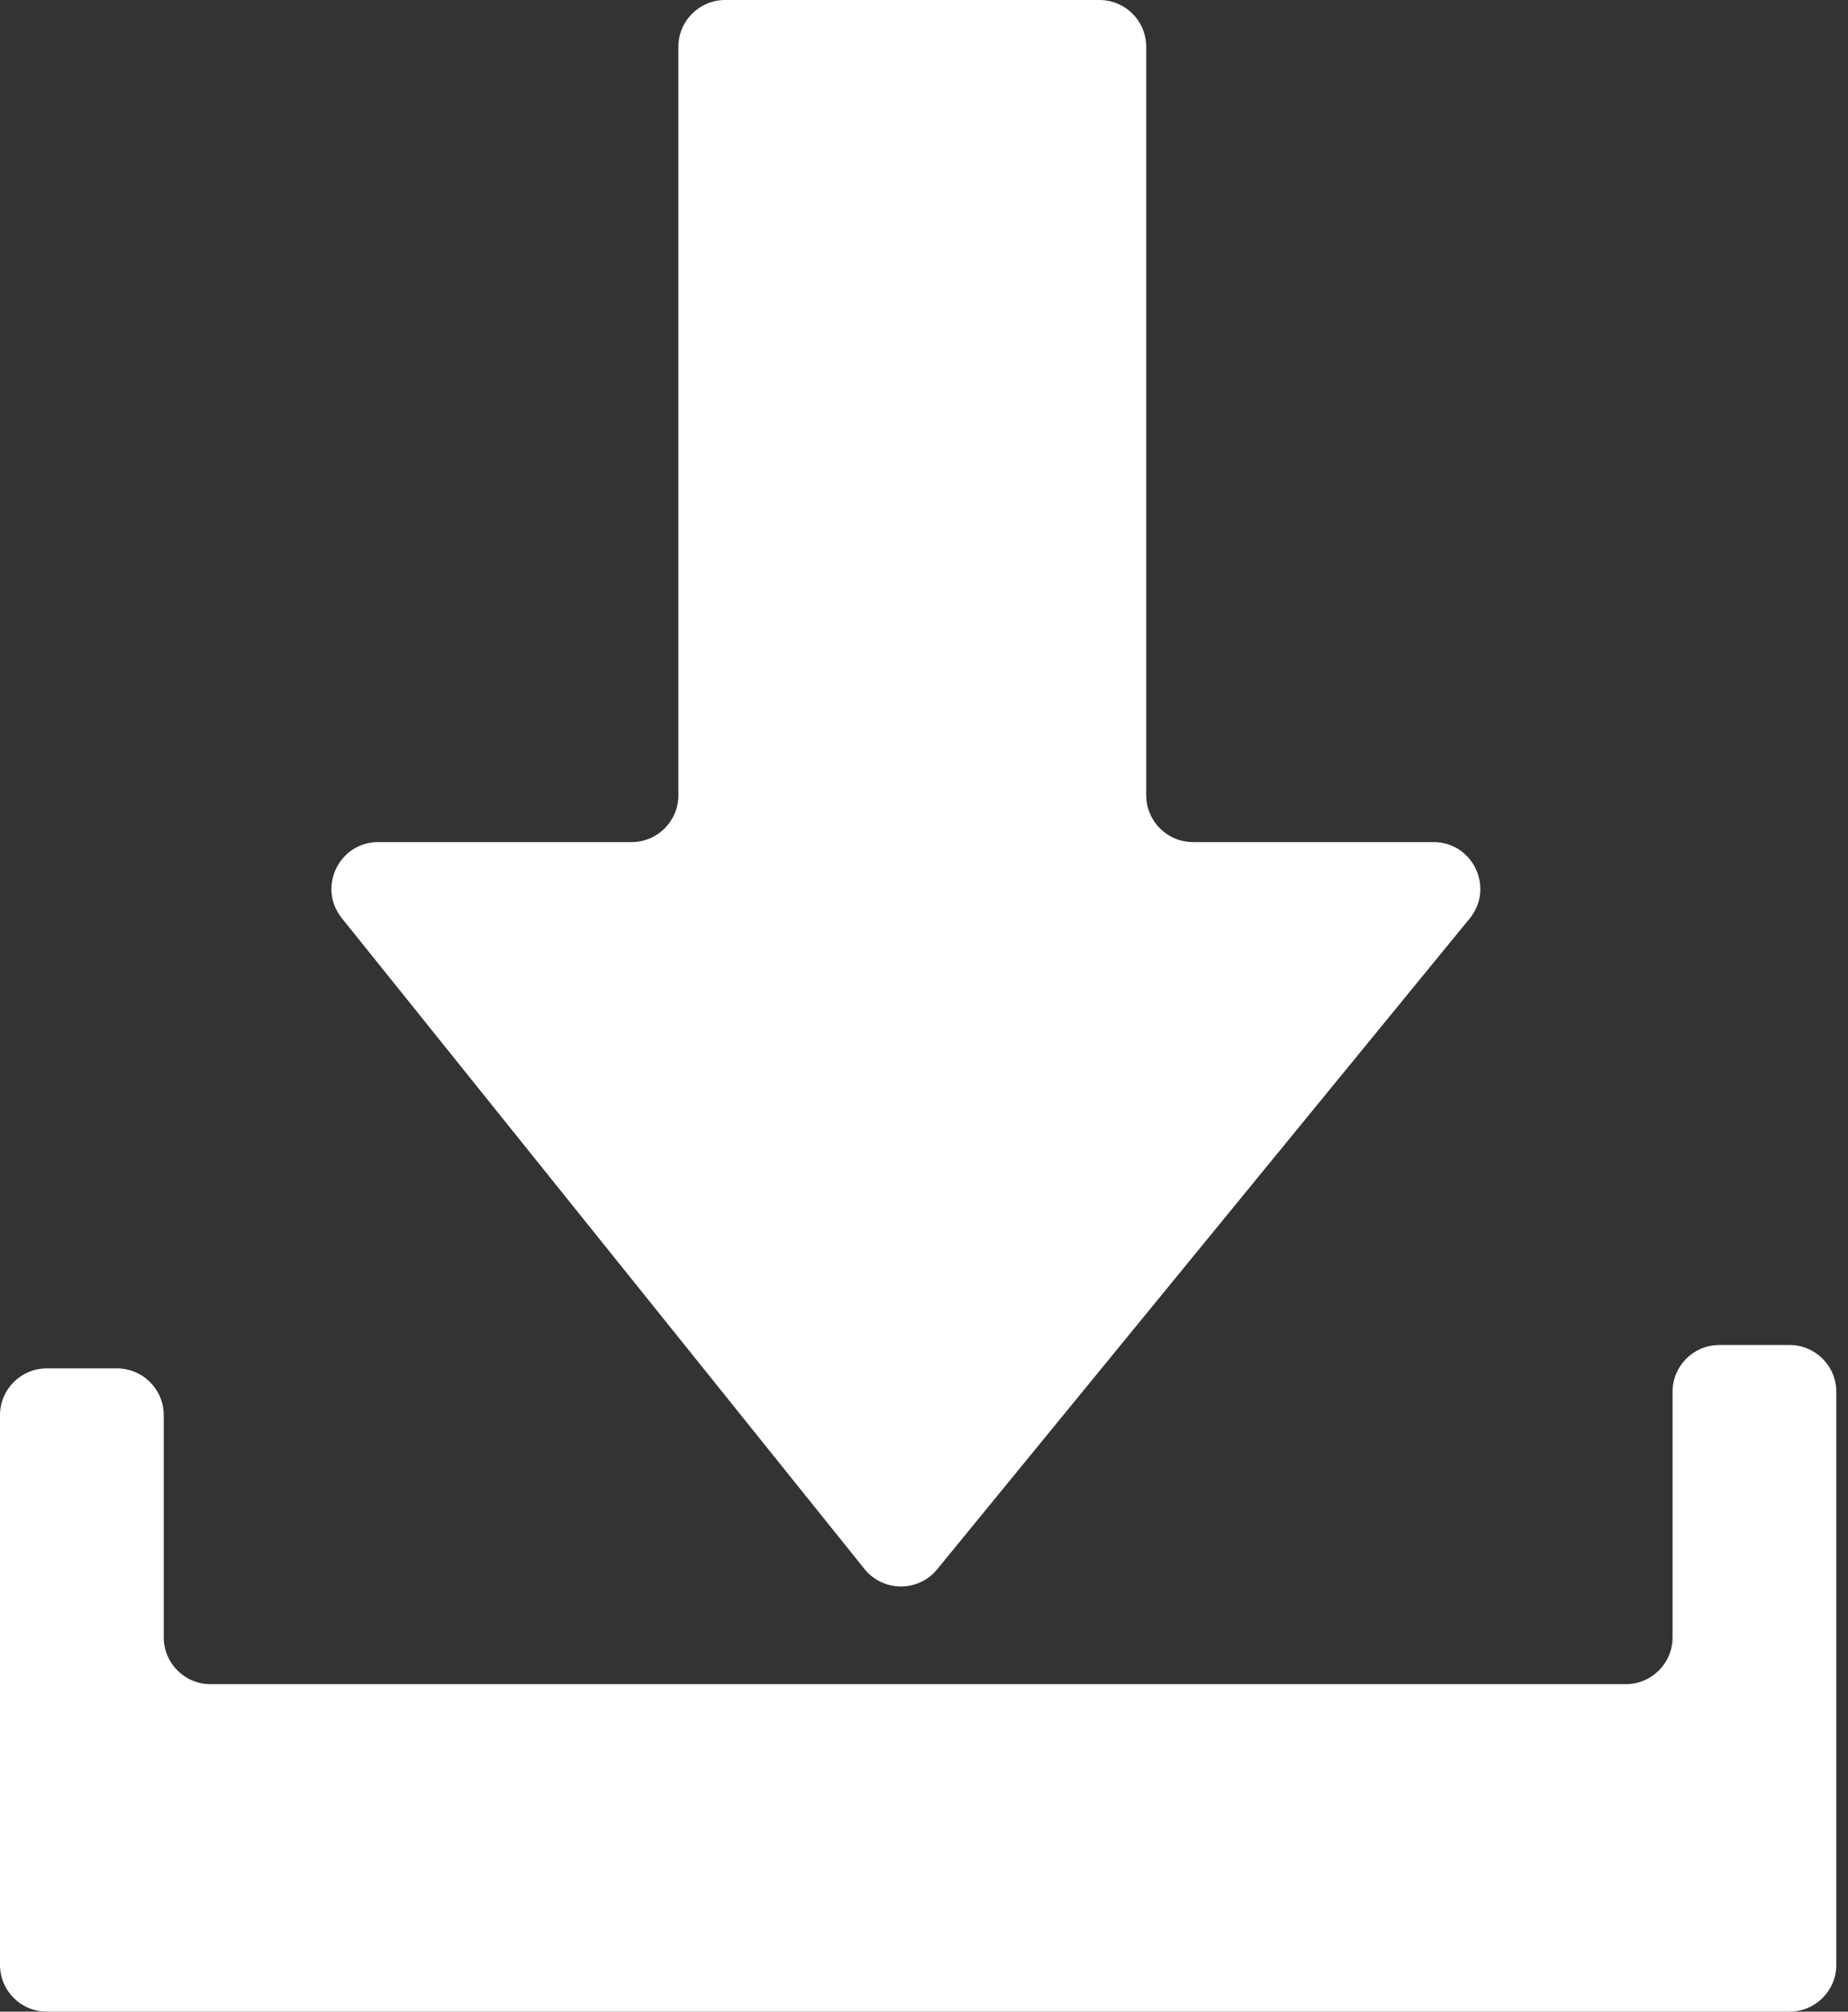
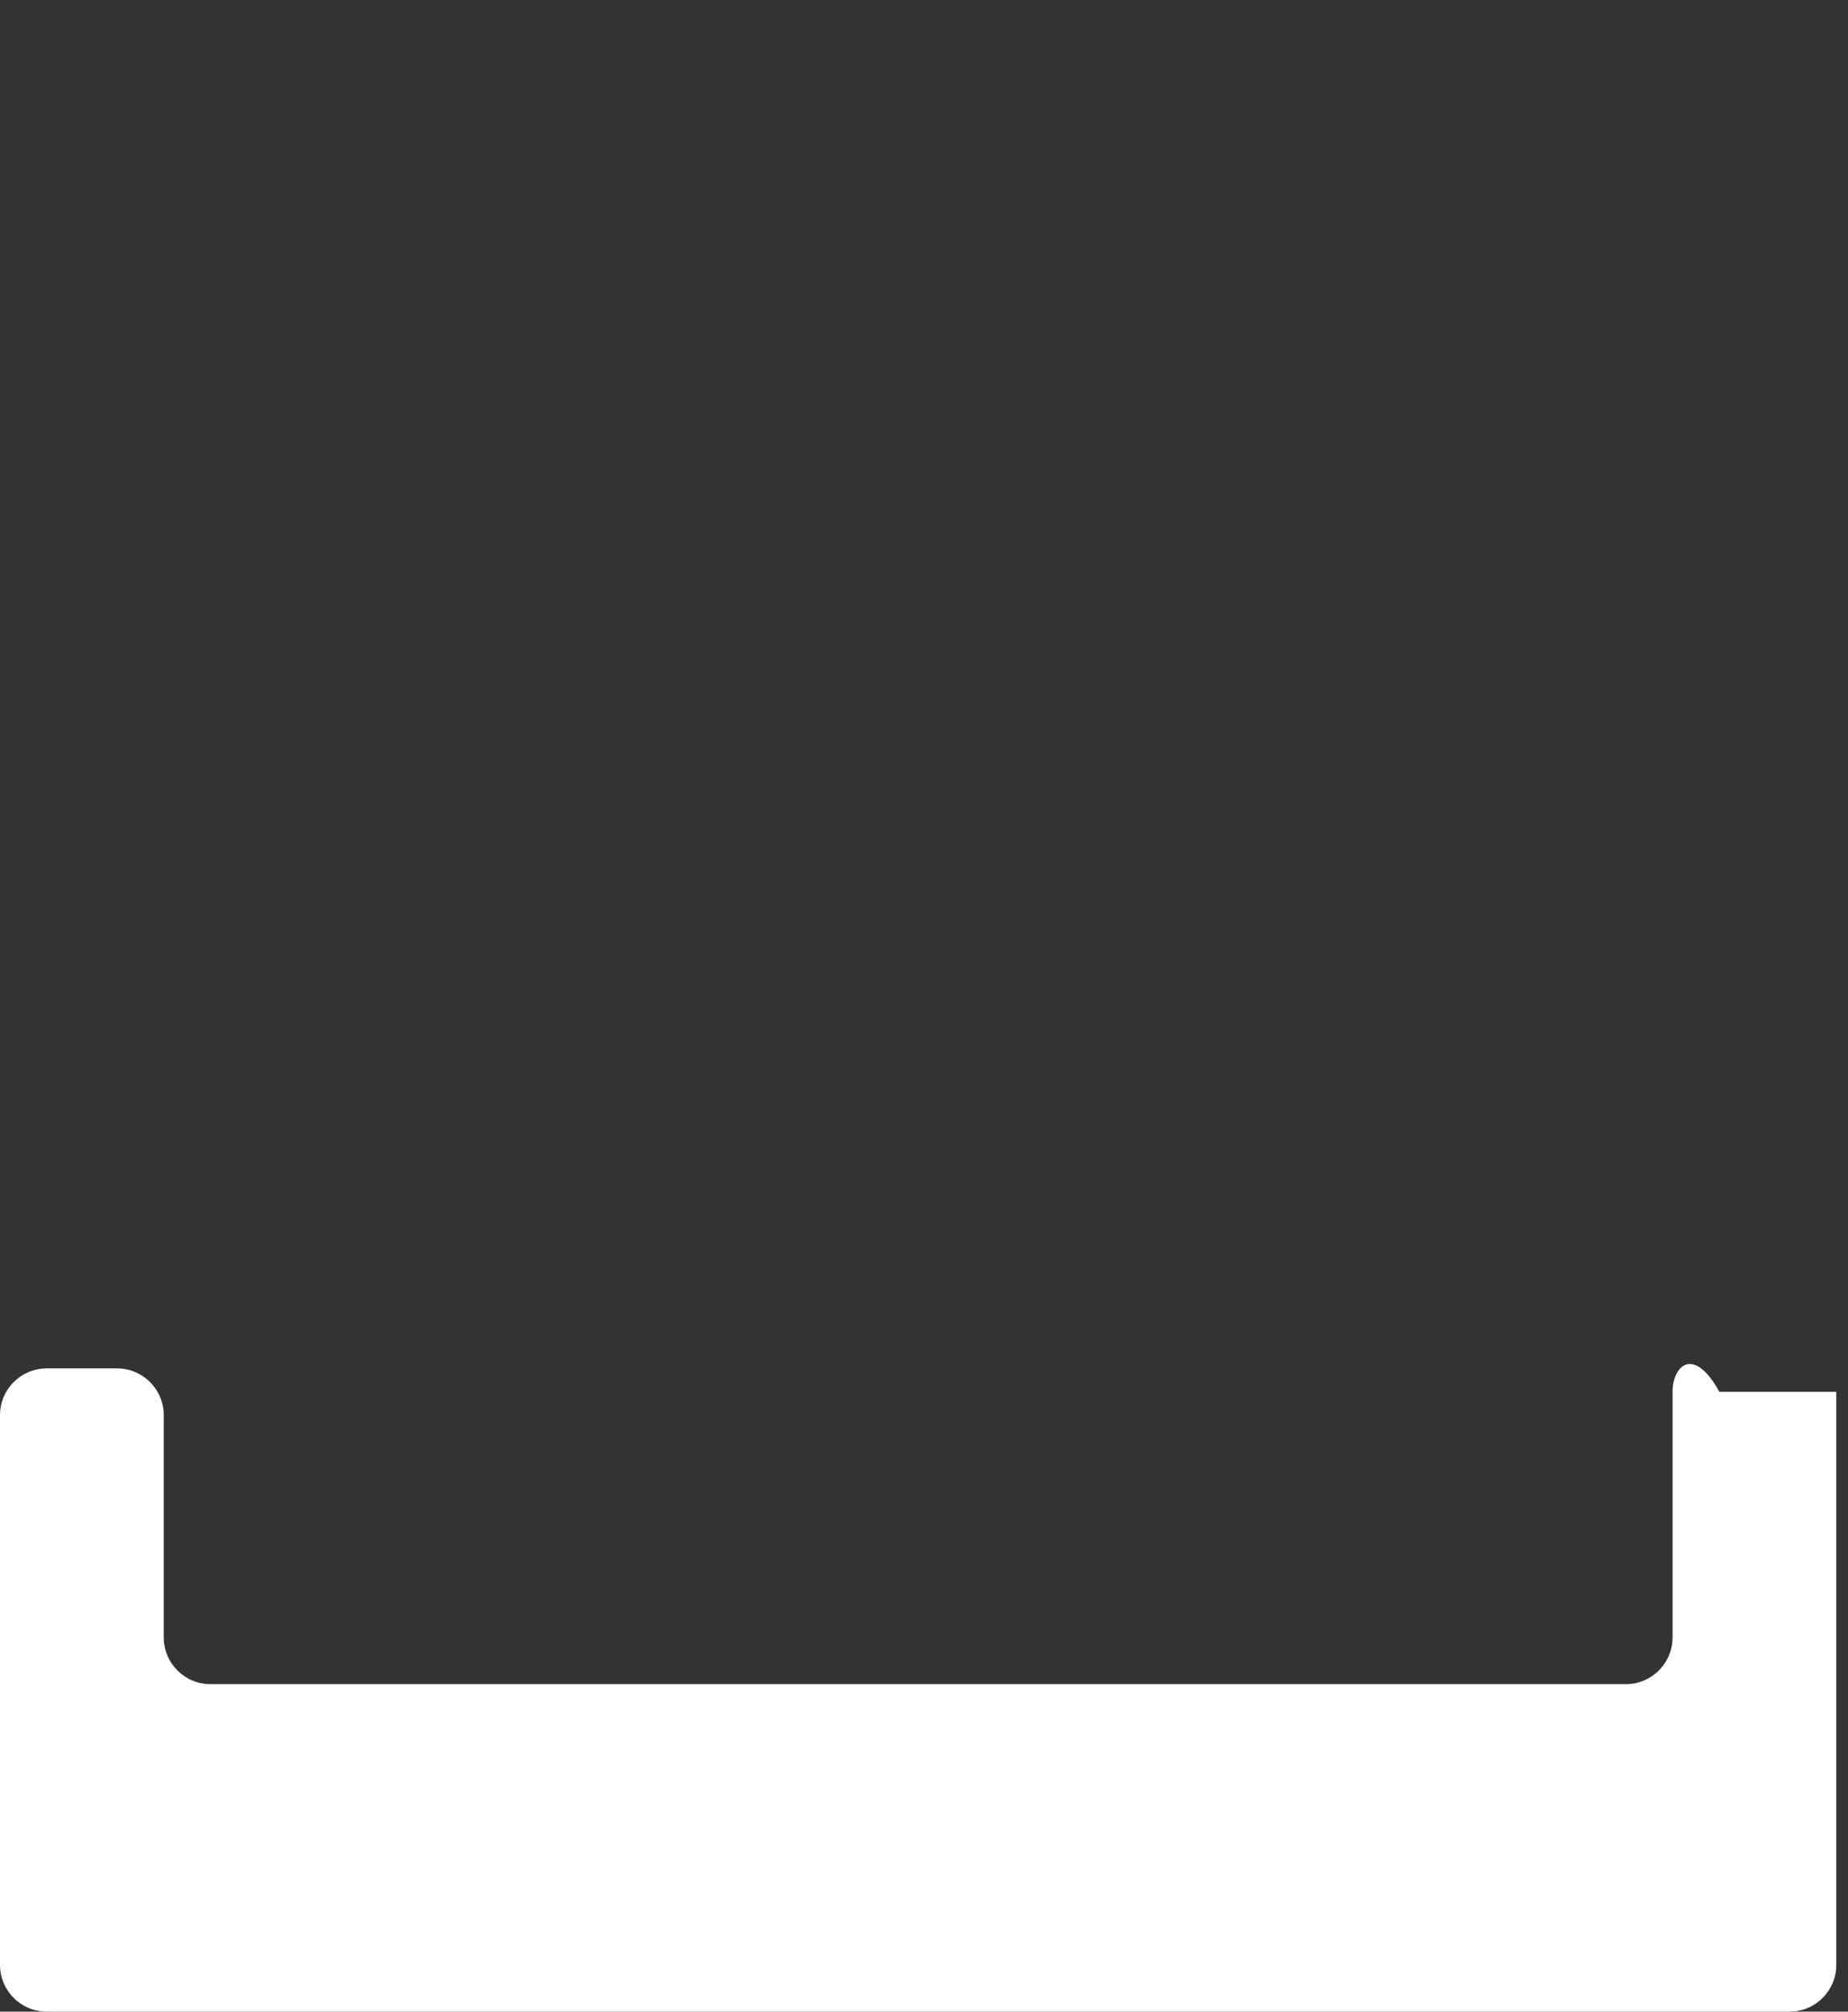
<svg xmlns="http://www.w3.org/2000/svg" width="79" height="86" viewBox="0 0 79 86" fill="none">
  <rect x="0" y="0" width="79" height="86" fill="#333333" stroke="none" />
-   <path d="M78.5 84V59.5C78.5 58.395 77.605 57.5 76.5 57.5H73.5C72.395 57.5 71.5 58.395 71.5 59.5V70C71.5 71.105 70.605 72 69.5 72H9C7.895 72 7 71.105 7 70V60.5C7 59.395 6.105 58.5 5 58.5H2C0.895 58.5 0 59.395 0 60.5V84C0 85.105 0.895 86 2 86H76.5C77.605 86 78.5 85.105 78.5 84Z" fill="white" />
-   <path d="M62.827 39.267L40.062 67.09C39.258 68.074 37.751 68.067 36.955 67.076L14.612 39.252C13.561 37.943 14.492 36 16.171 36H27C28.105 36 29 35.105 29 34V2C29 0.895 29.895 0 31 0H47C48.105 0 49 0.895 49 2V34C49 35.105 49.895 36 51 36H61.279C62.967 36 63.896 37.961 62.827 39.267Z" fill="white" />
+   <path d="M78.5 84V59.5H73.5C72.395 57.5 71.5 58.395 71.5 59.5V70C71.5 71.105 70.605 72 69.5 72H9C7.895 72 7 71.105 7 70V60.5C7 59.395 6.105 58.5 5 58.5H2C0.895 58.5 0 59.395 0 60.5V84C0 85.105 0.895 86 2 86H76.5C77.605 86 78.5 85.105 78.5 84Z" fill="white" />
</svg>